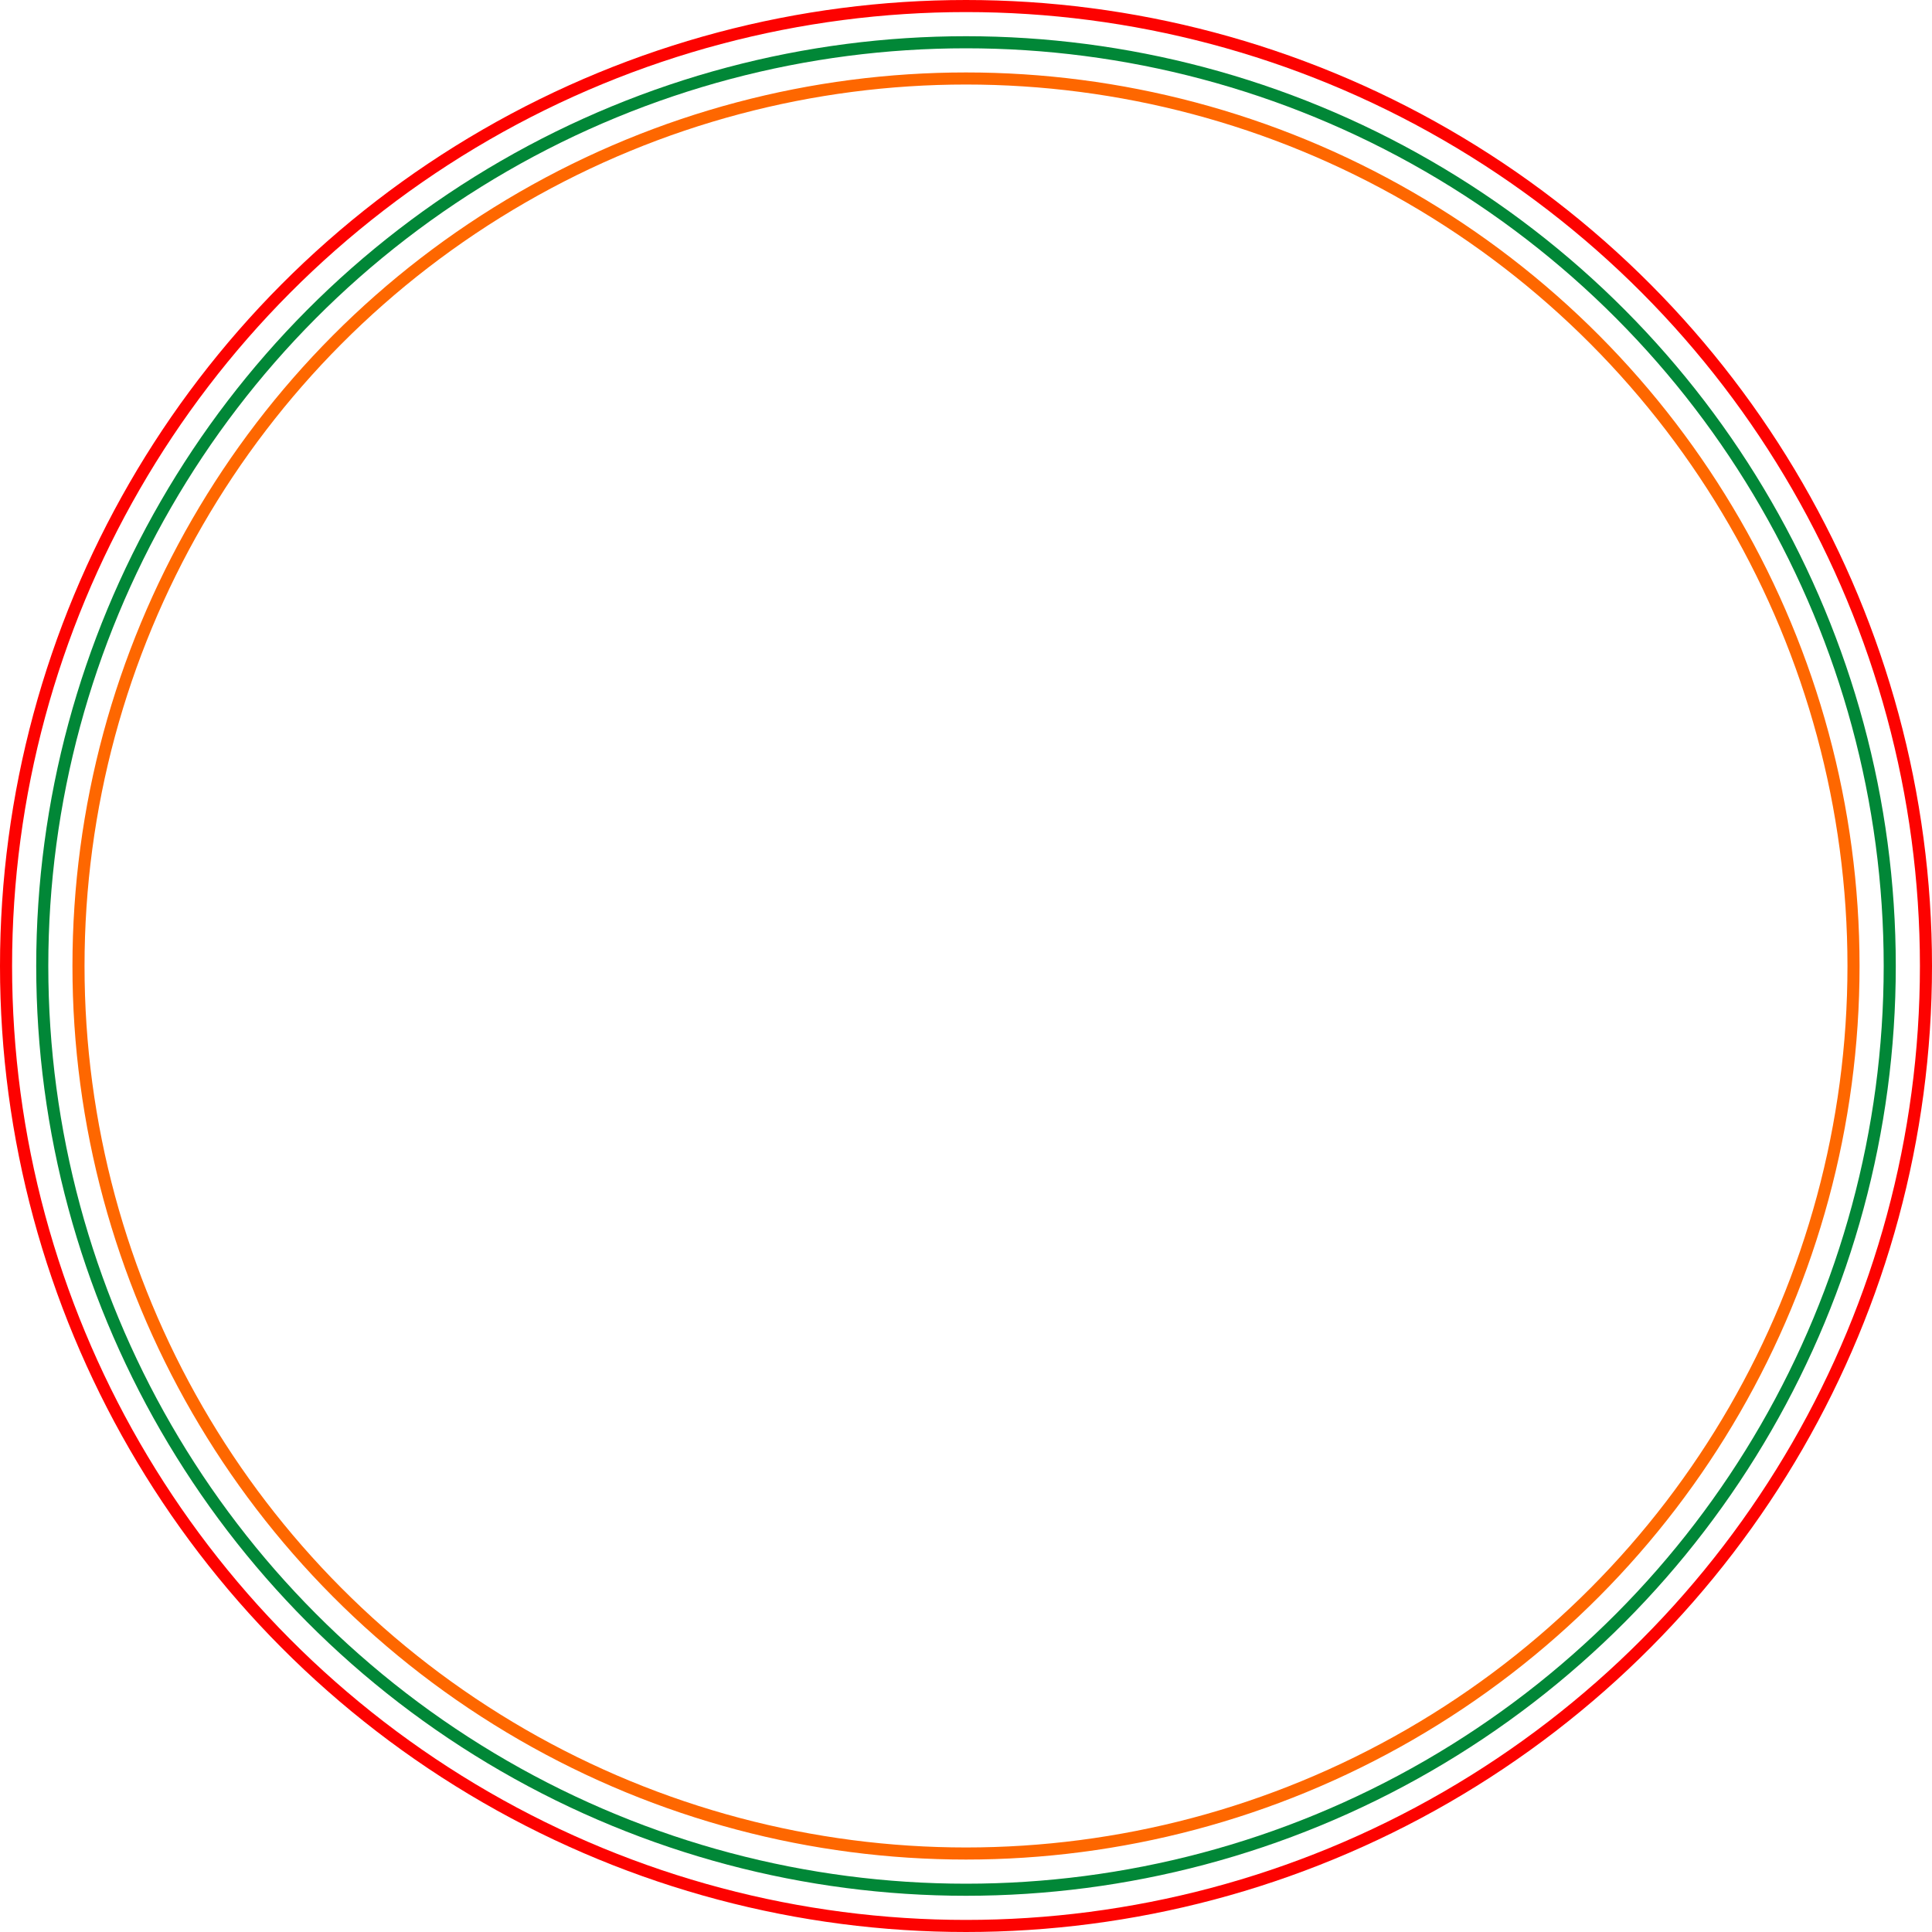
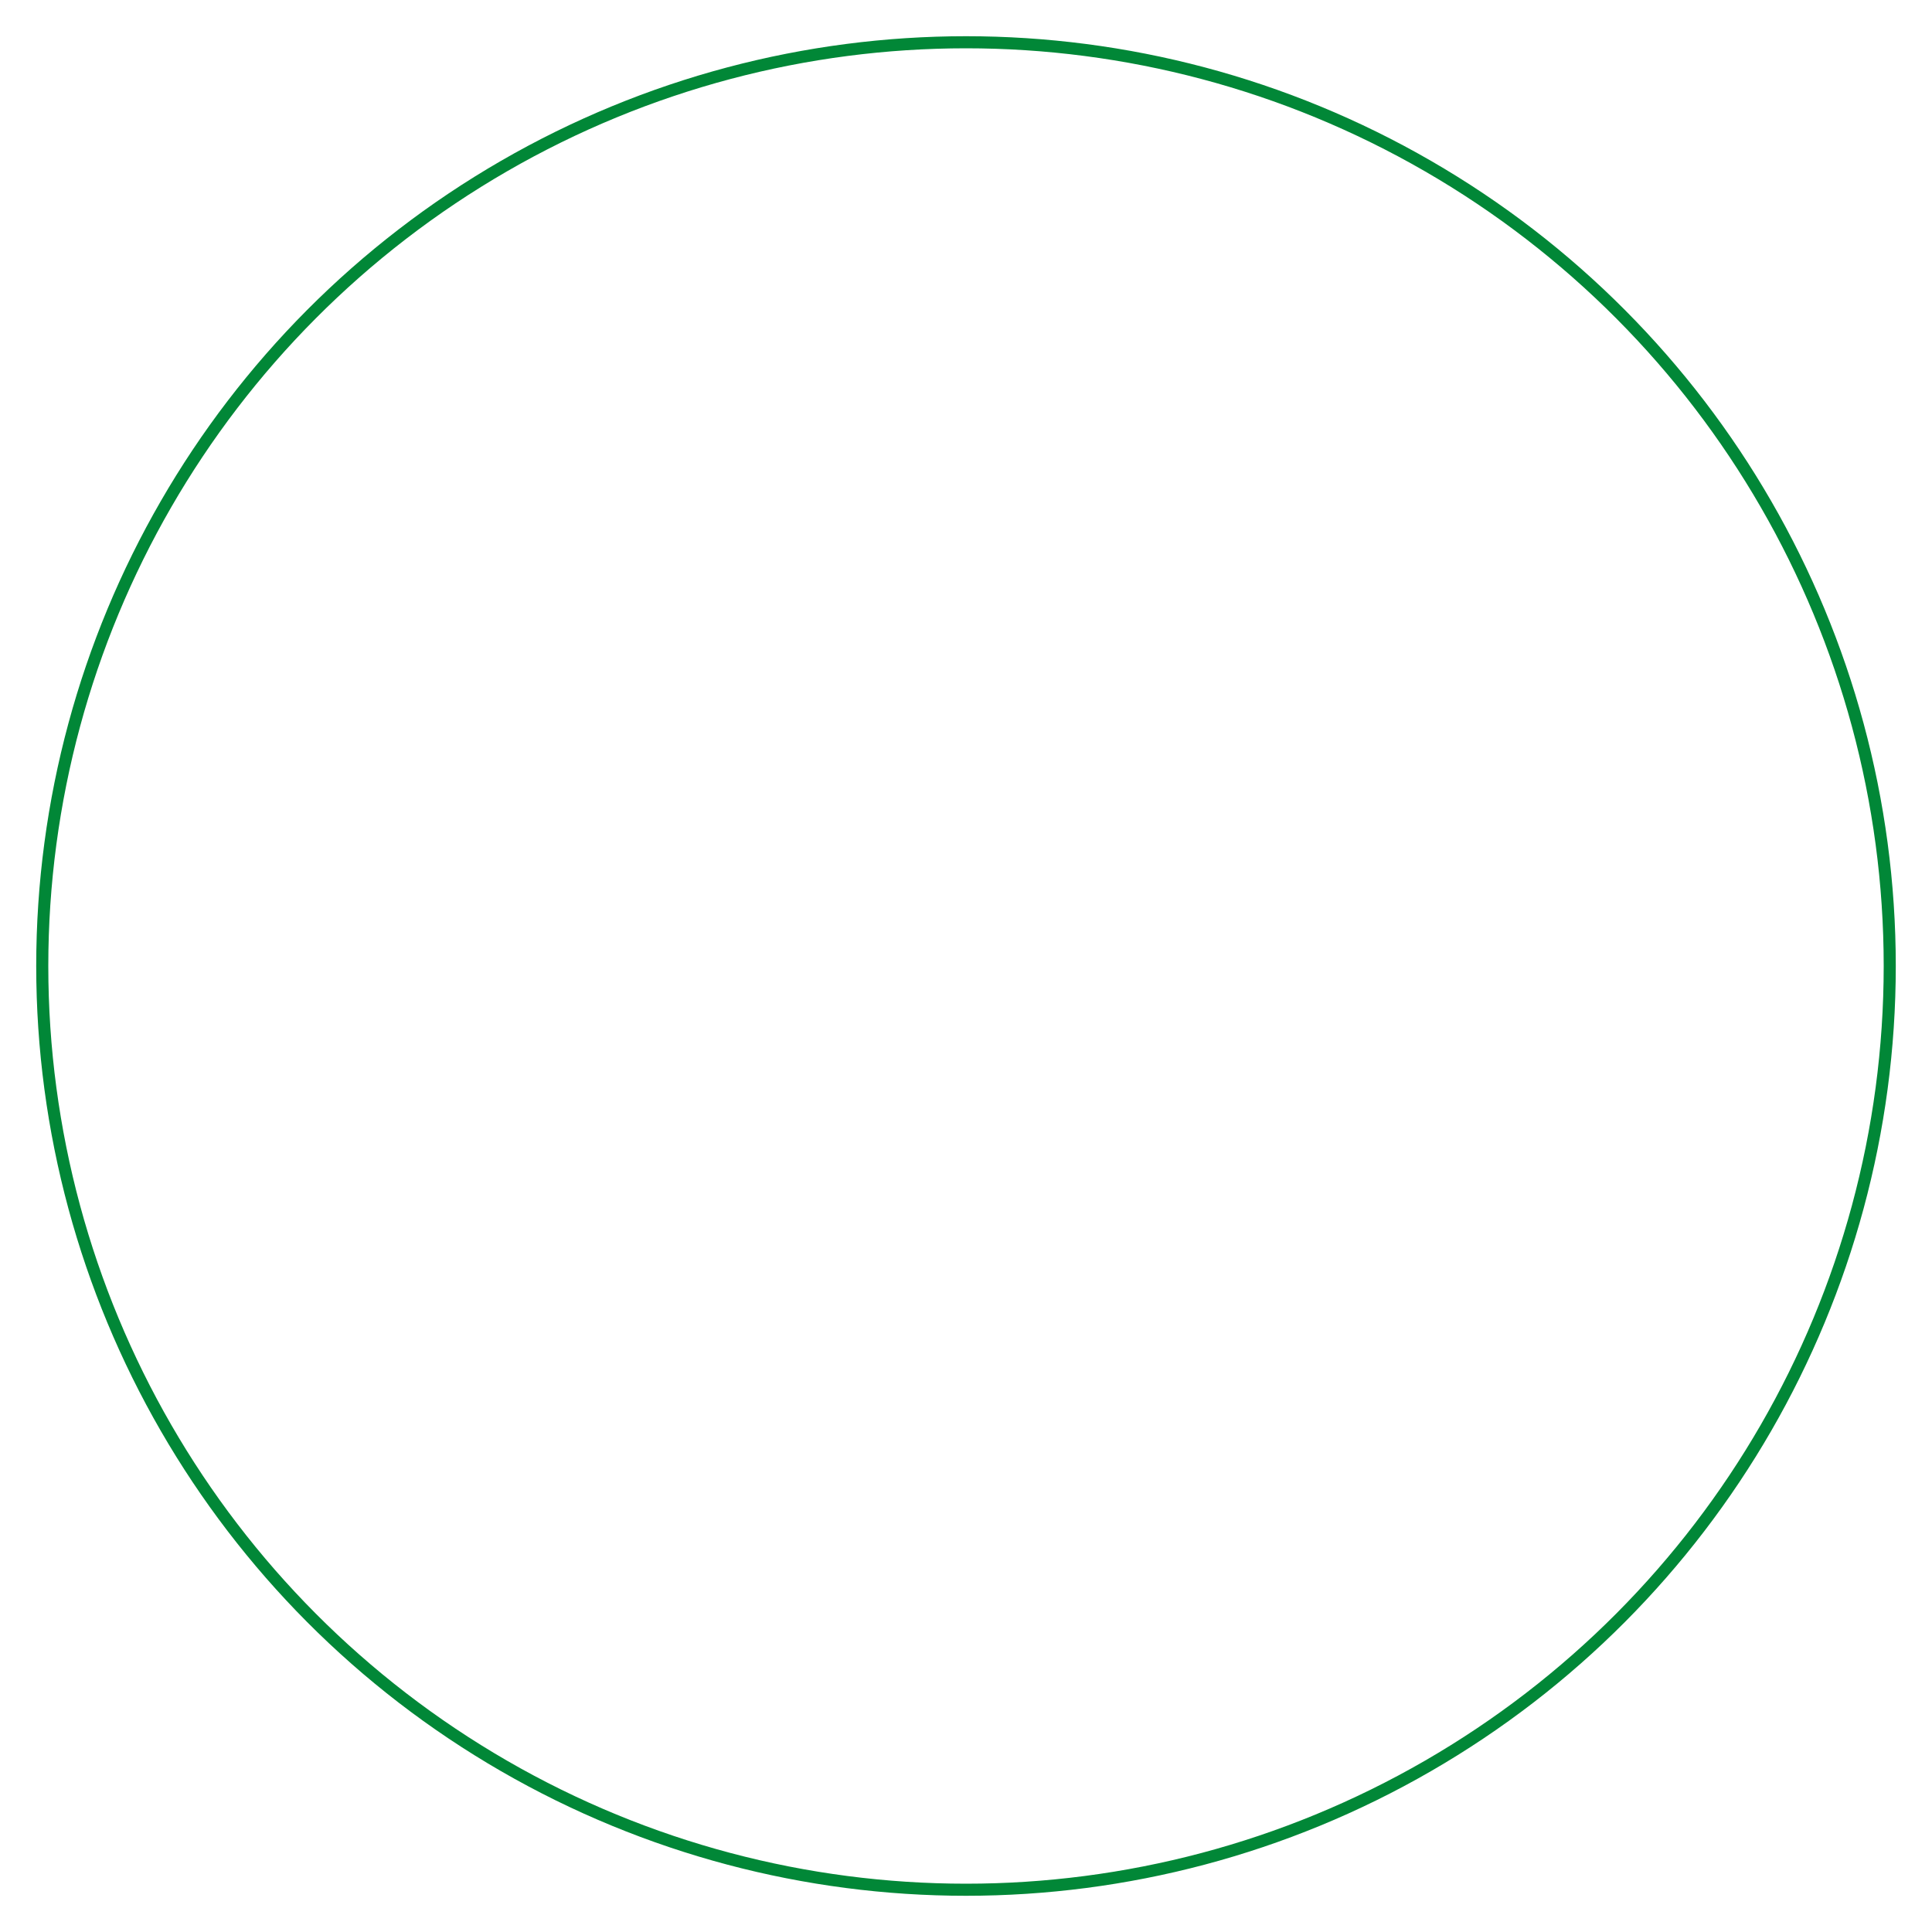
<svg xmlns="http://www.w3.org/2000/svg" width="190" height="190" viewBox="0 0 190 190" fill="none">
-   <circle cx="95" cy="95" r="94.406" stroke="#FD0200" stroke-width="1.188" />
  <circle cx="95" cy="95" r="90.844" stroke="#018737" stroke-width="1.188" />
-   <circle cx="95" cy="95" r="87.281" stroke="#FE6700" stroke-width="1.188" />
</svg>